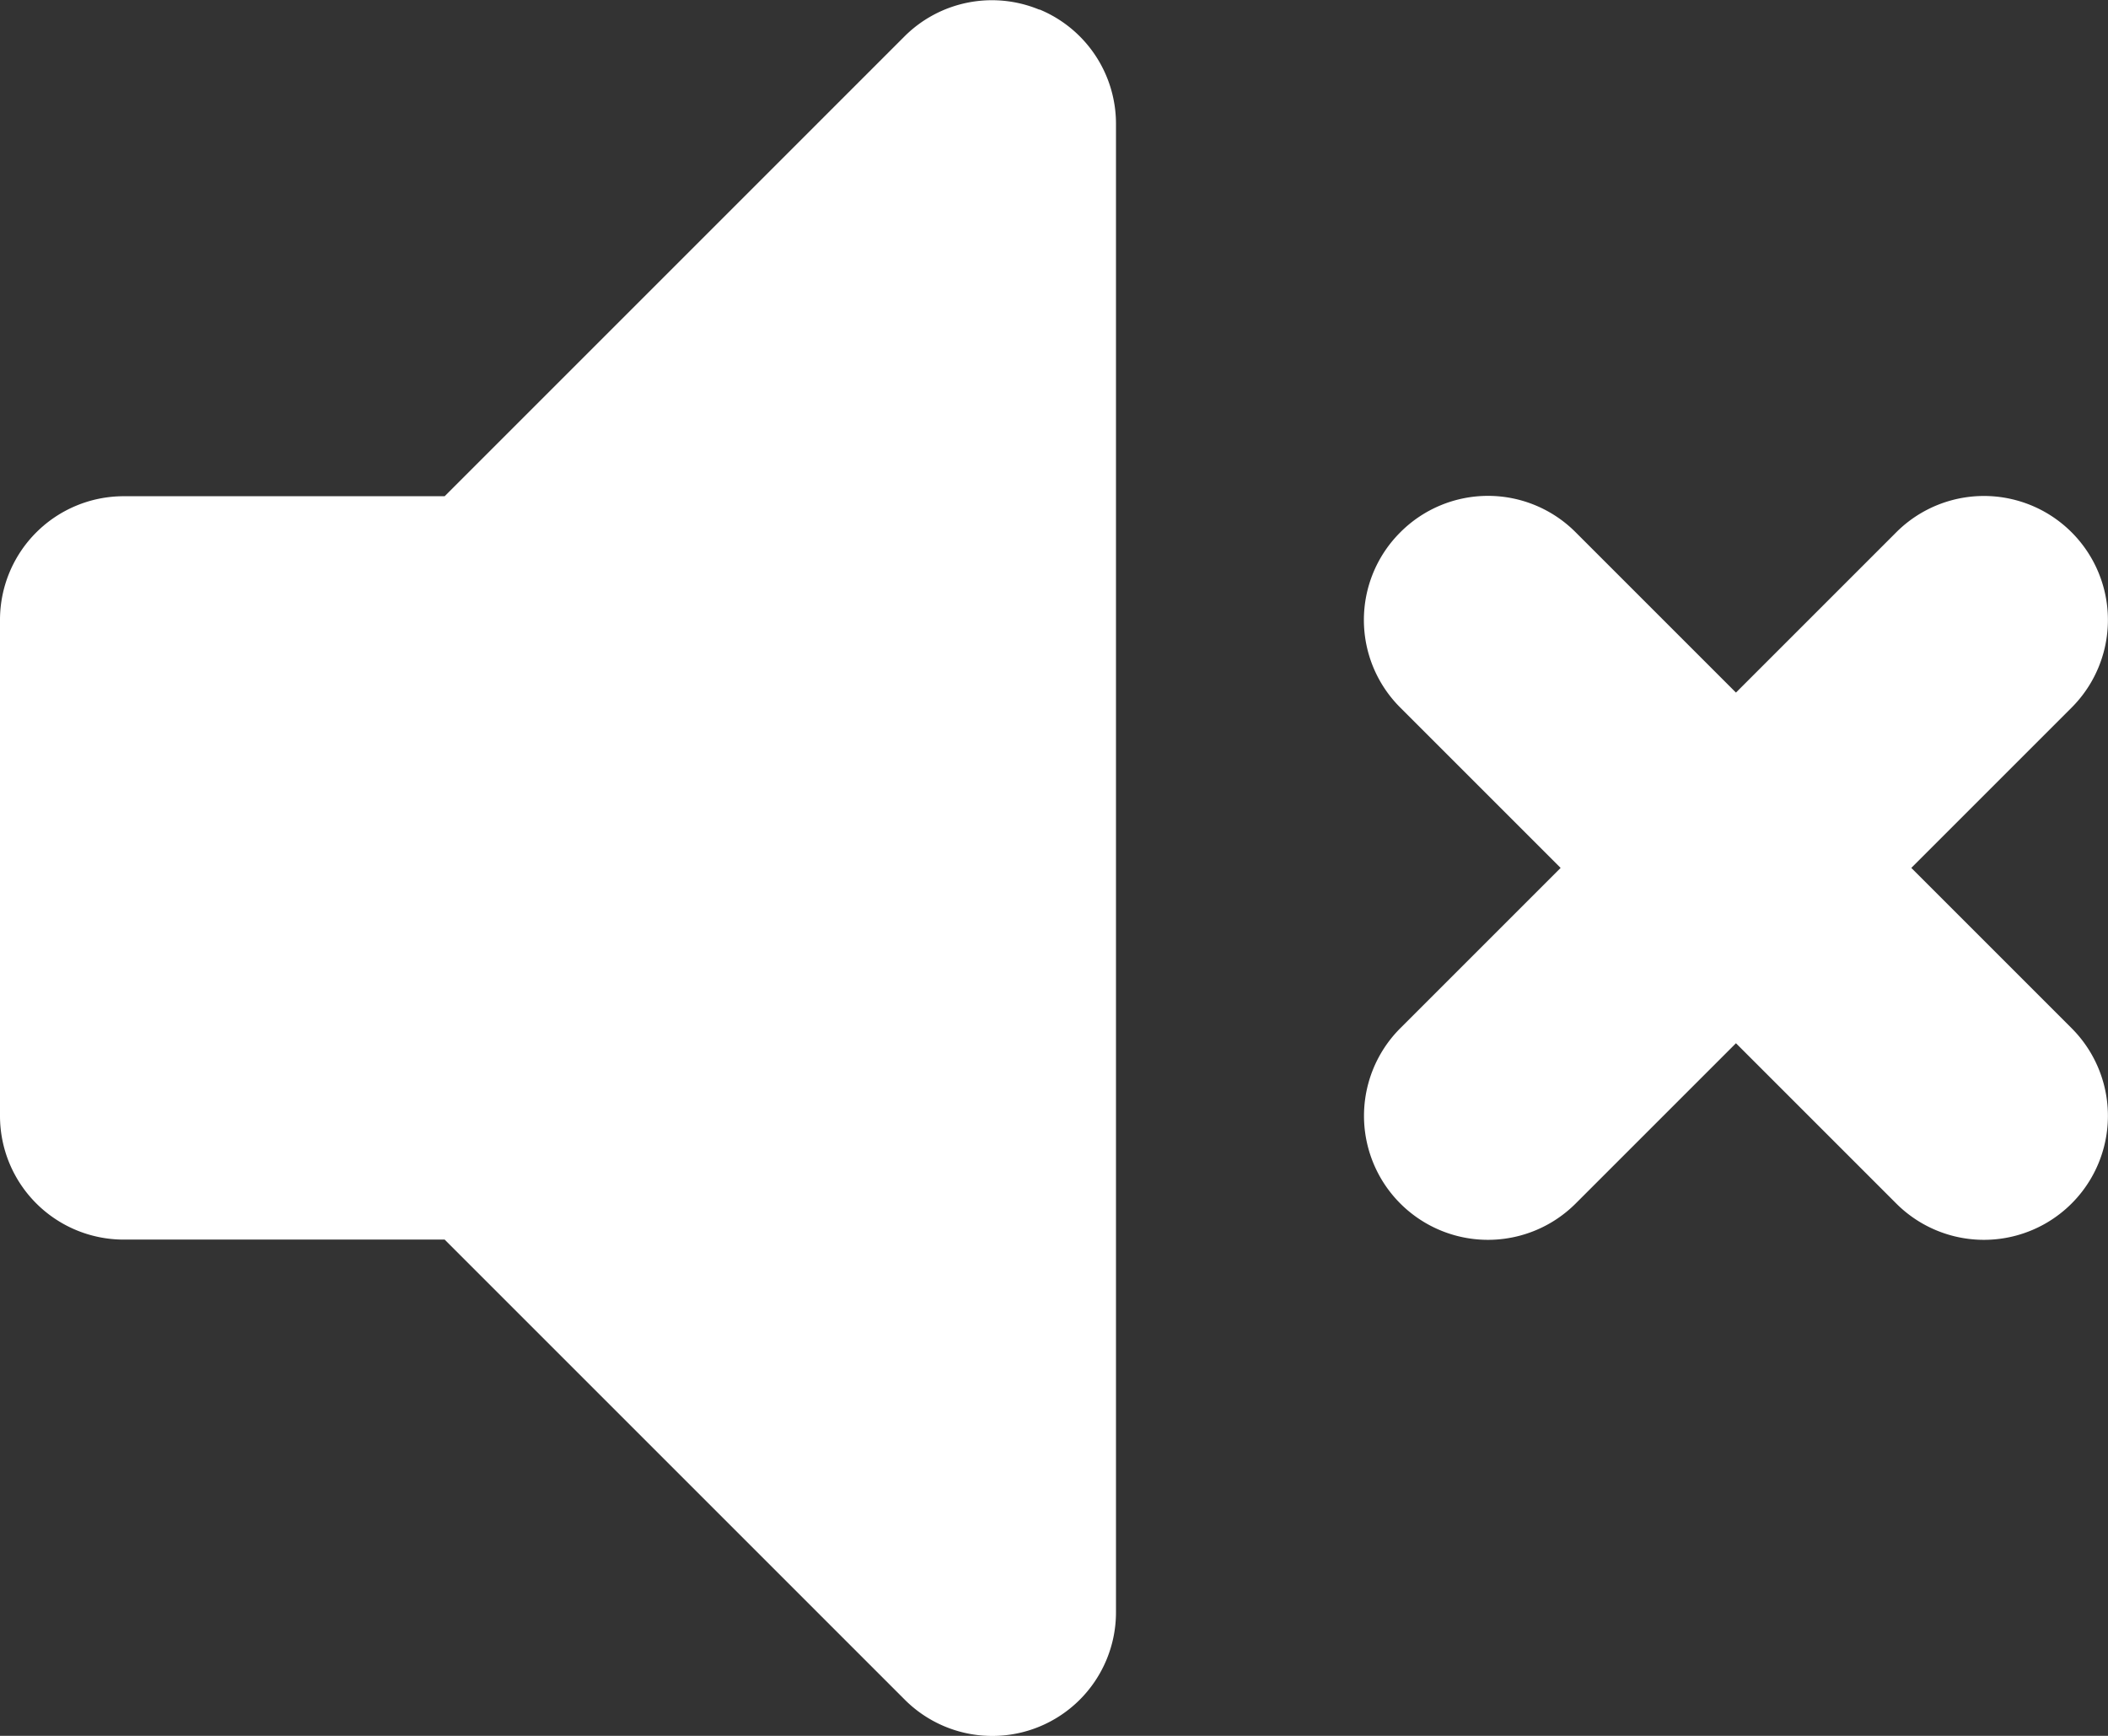
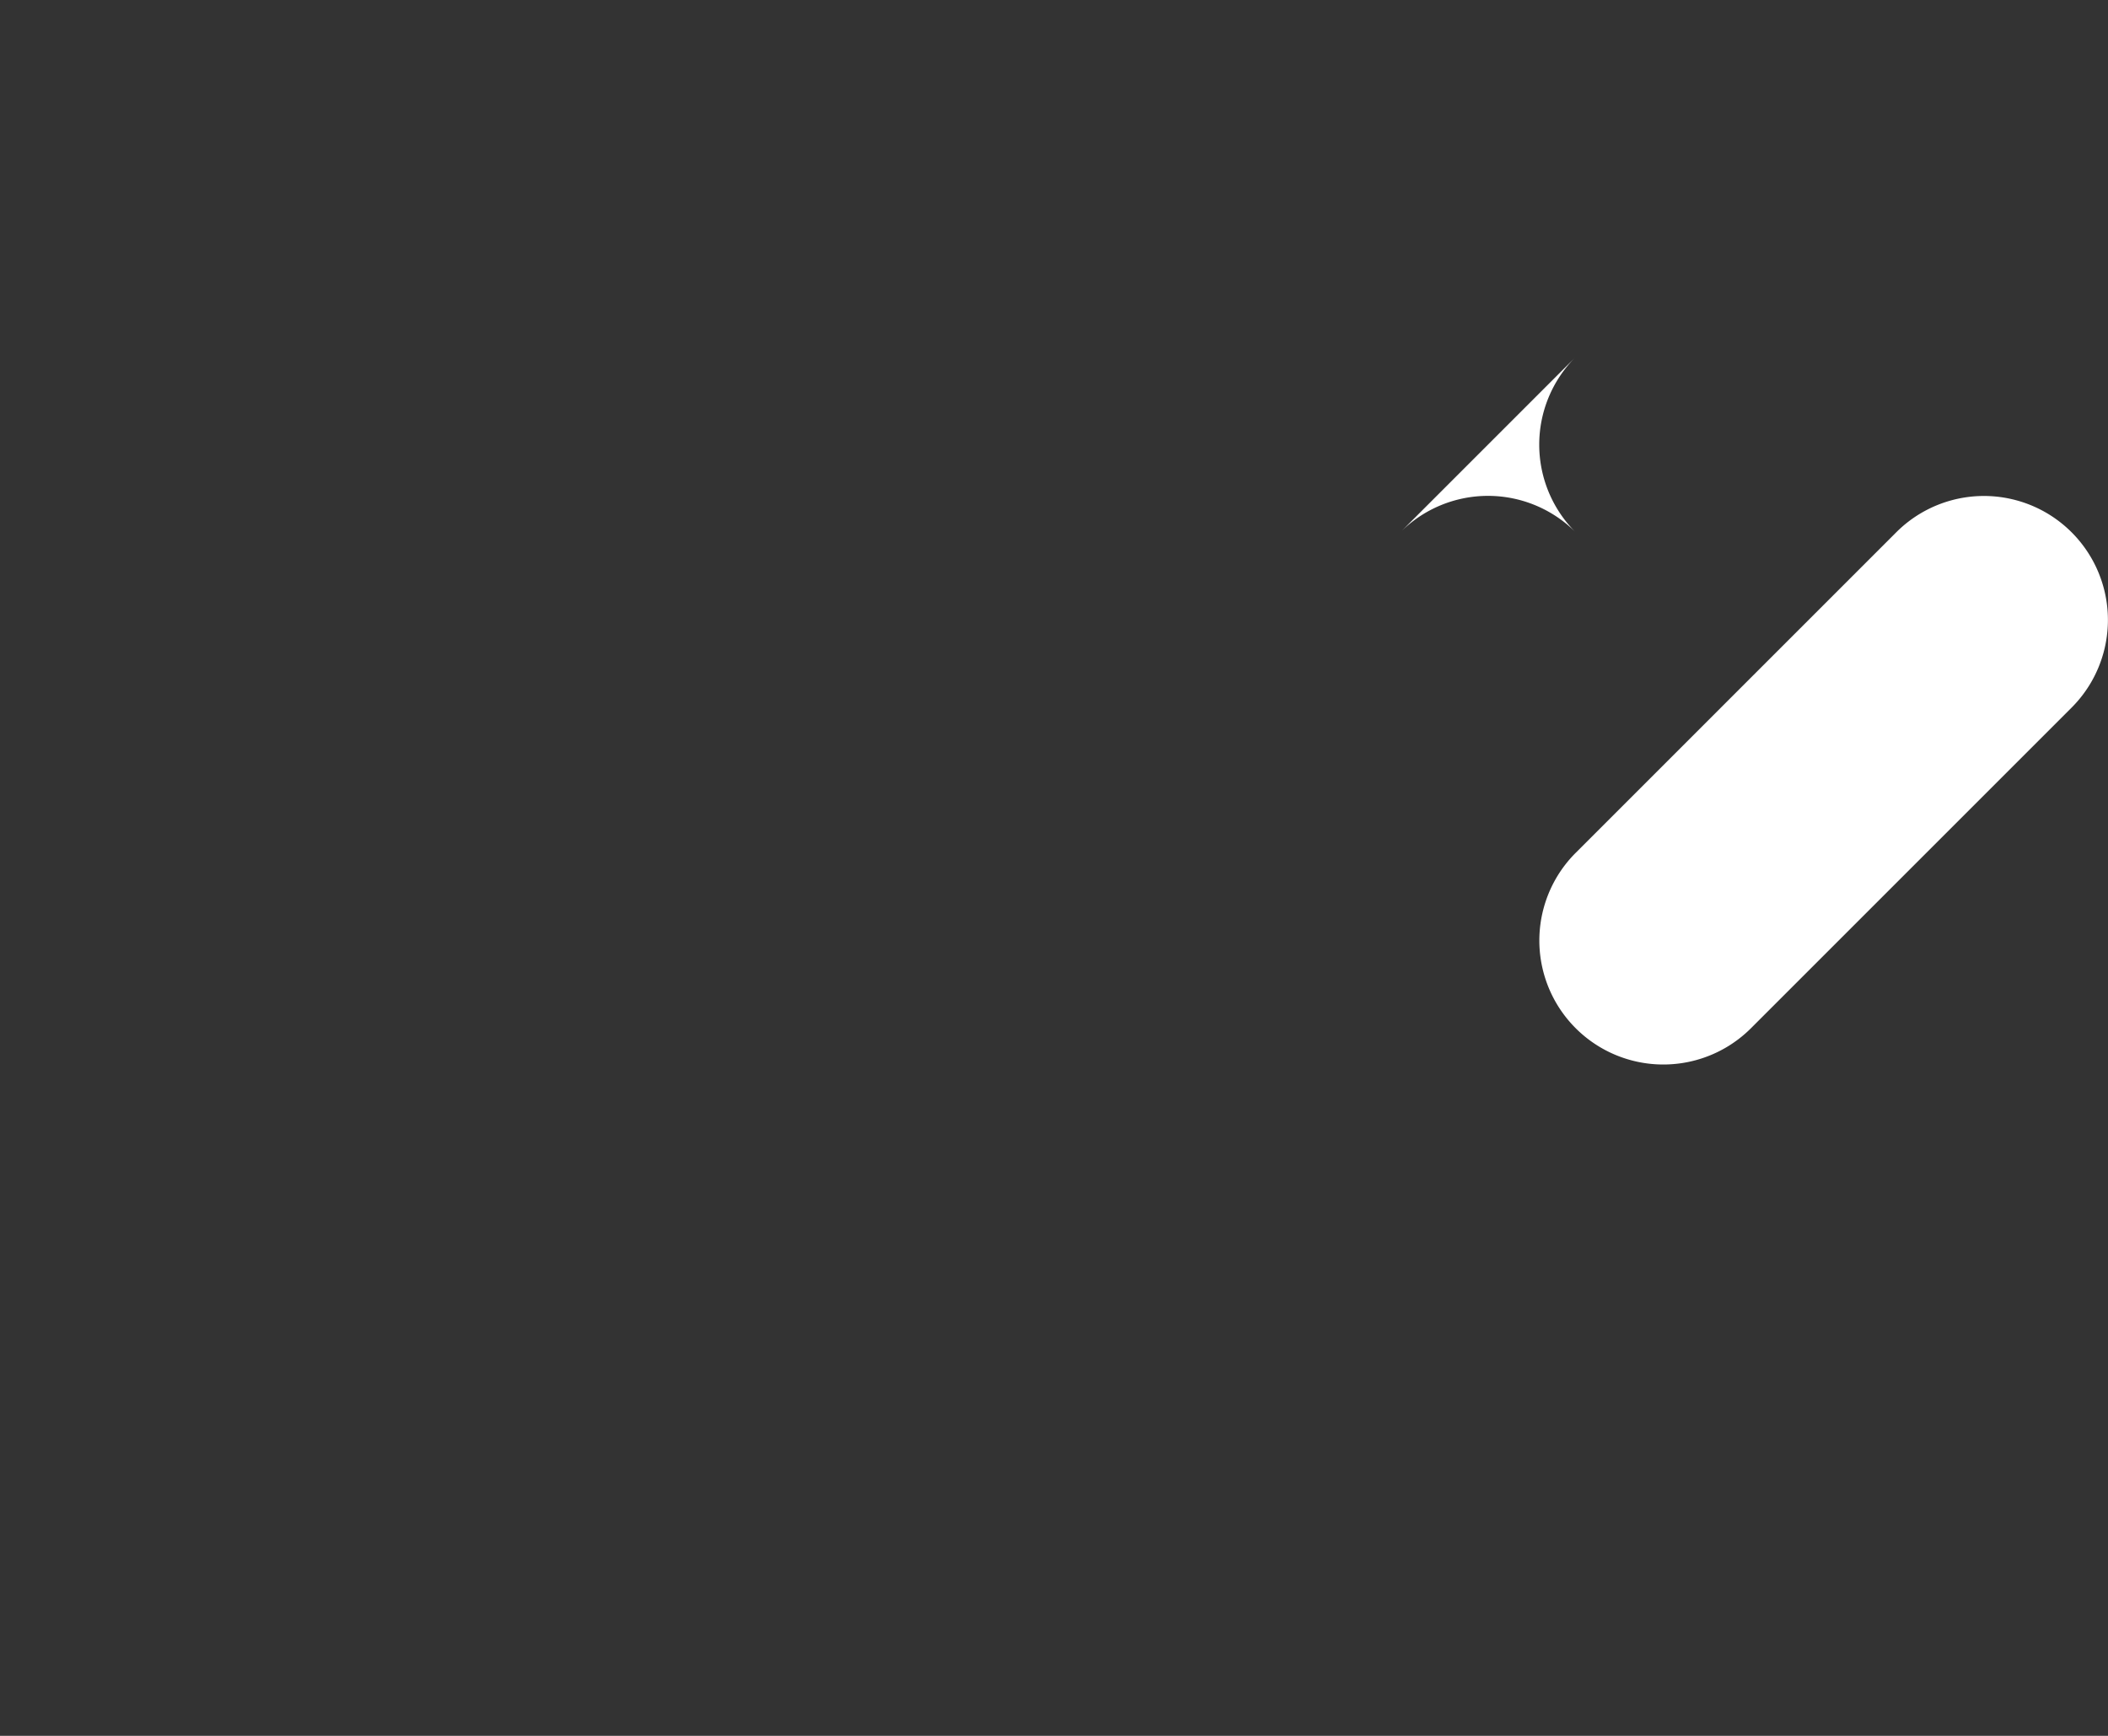
<svg xmlns="http://www.w3.org/2000/svg" id="volume-muted" width="32.376" height="26.662" viewBox="0 0 32.376 26.662">
  <rect x="0" y="0" width="32.376" height="26.662" fill="#333333" stroke="none" />
-   <path id="Path_1" data-name="Path 1" d="M16.964,3.145A1.9,1.9,0,0,1,18.14,4.9V27.758A1.9,1.9,0,0,1,14.889,29.1l-7.06-7.06H2.9A1.9,1.9,0,0,1,1,20.14V12.522a1.9,1.9,0,0,1,1.9-1.9H7.829l7.06-7.06a1.9,1.9,0,0,1,2.075-.413Z" transform="translate(-1 -3)" fill="#fff" fill-rule="evenodd" />
-   <path id="Path_2" data-name="Path 2" d="M12.558,7.558a1.9,1.9,0,0,1,2.693,0l2.462,2.462,2.462-2.462a1.9,1.9,0,1,1,2.693,2.693l-2.462,2.462,2.462,2.462a1.9,1.9,0,1,1-2.693,2.693l-2.462-2.462-2.462,2.462a1.9,1.9,0,1,1-2.693-2.693l2.462-2.462-2.462-2.462a1.9,1.9,0,0,1,0-2.693Z" transform="translate(8.949 0.618)" fill="#fff" fill-rule="evenodd" />
+   <path id="Path_2" data-name="Path 2" d="M12.558,7.558a1.9,1.9,0,0,1,2.693,0l2.462,2.462,2.462-2.462a1.9,1.9,0,1,1,2.693,2.693l-2.462,2.462,2.462,2.462l-2.462-2.462-2.462,2.462a1.9,1.9,0,1,1-2.693-2.693l2.462-2.462-2.462-2.462a1.9,1.9,0,0,1,0-2.693Z" transform="translate(8.949 0.618)" fill="#fff" fill-rule="evenodd" />
</svg>